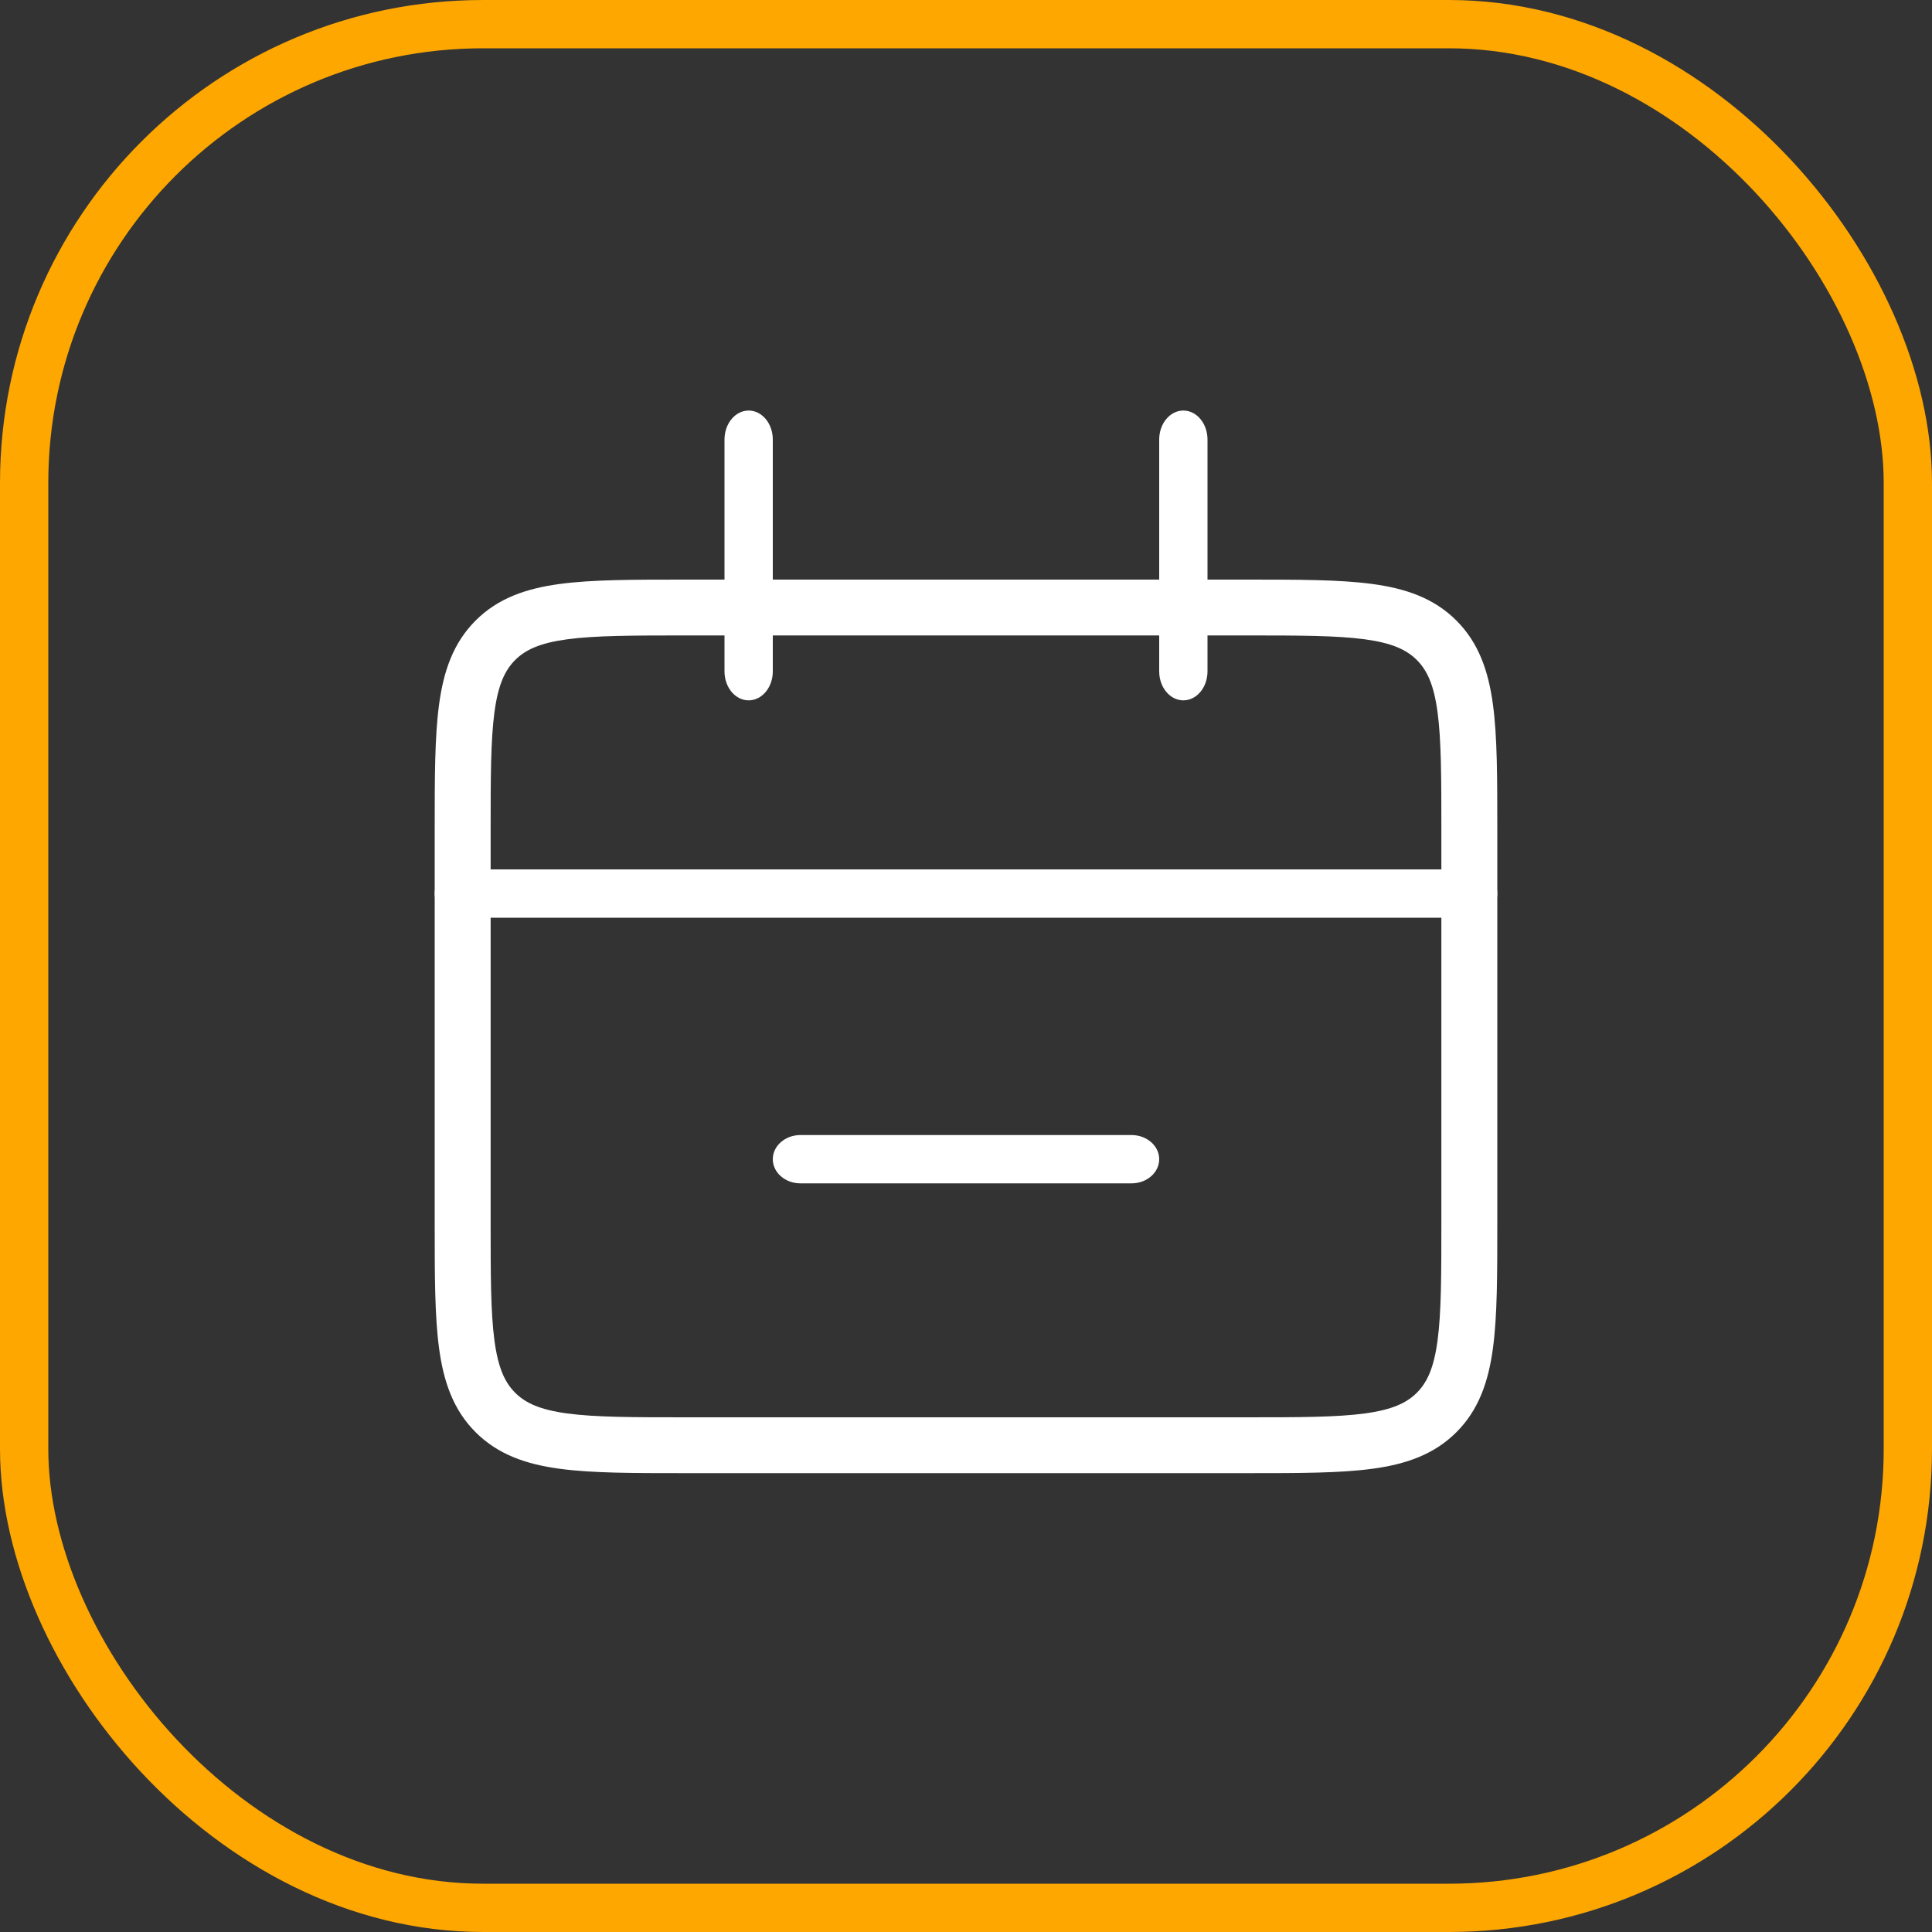
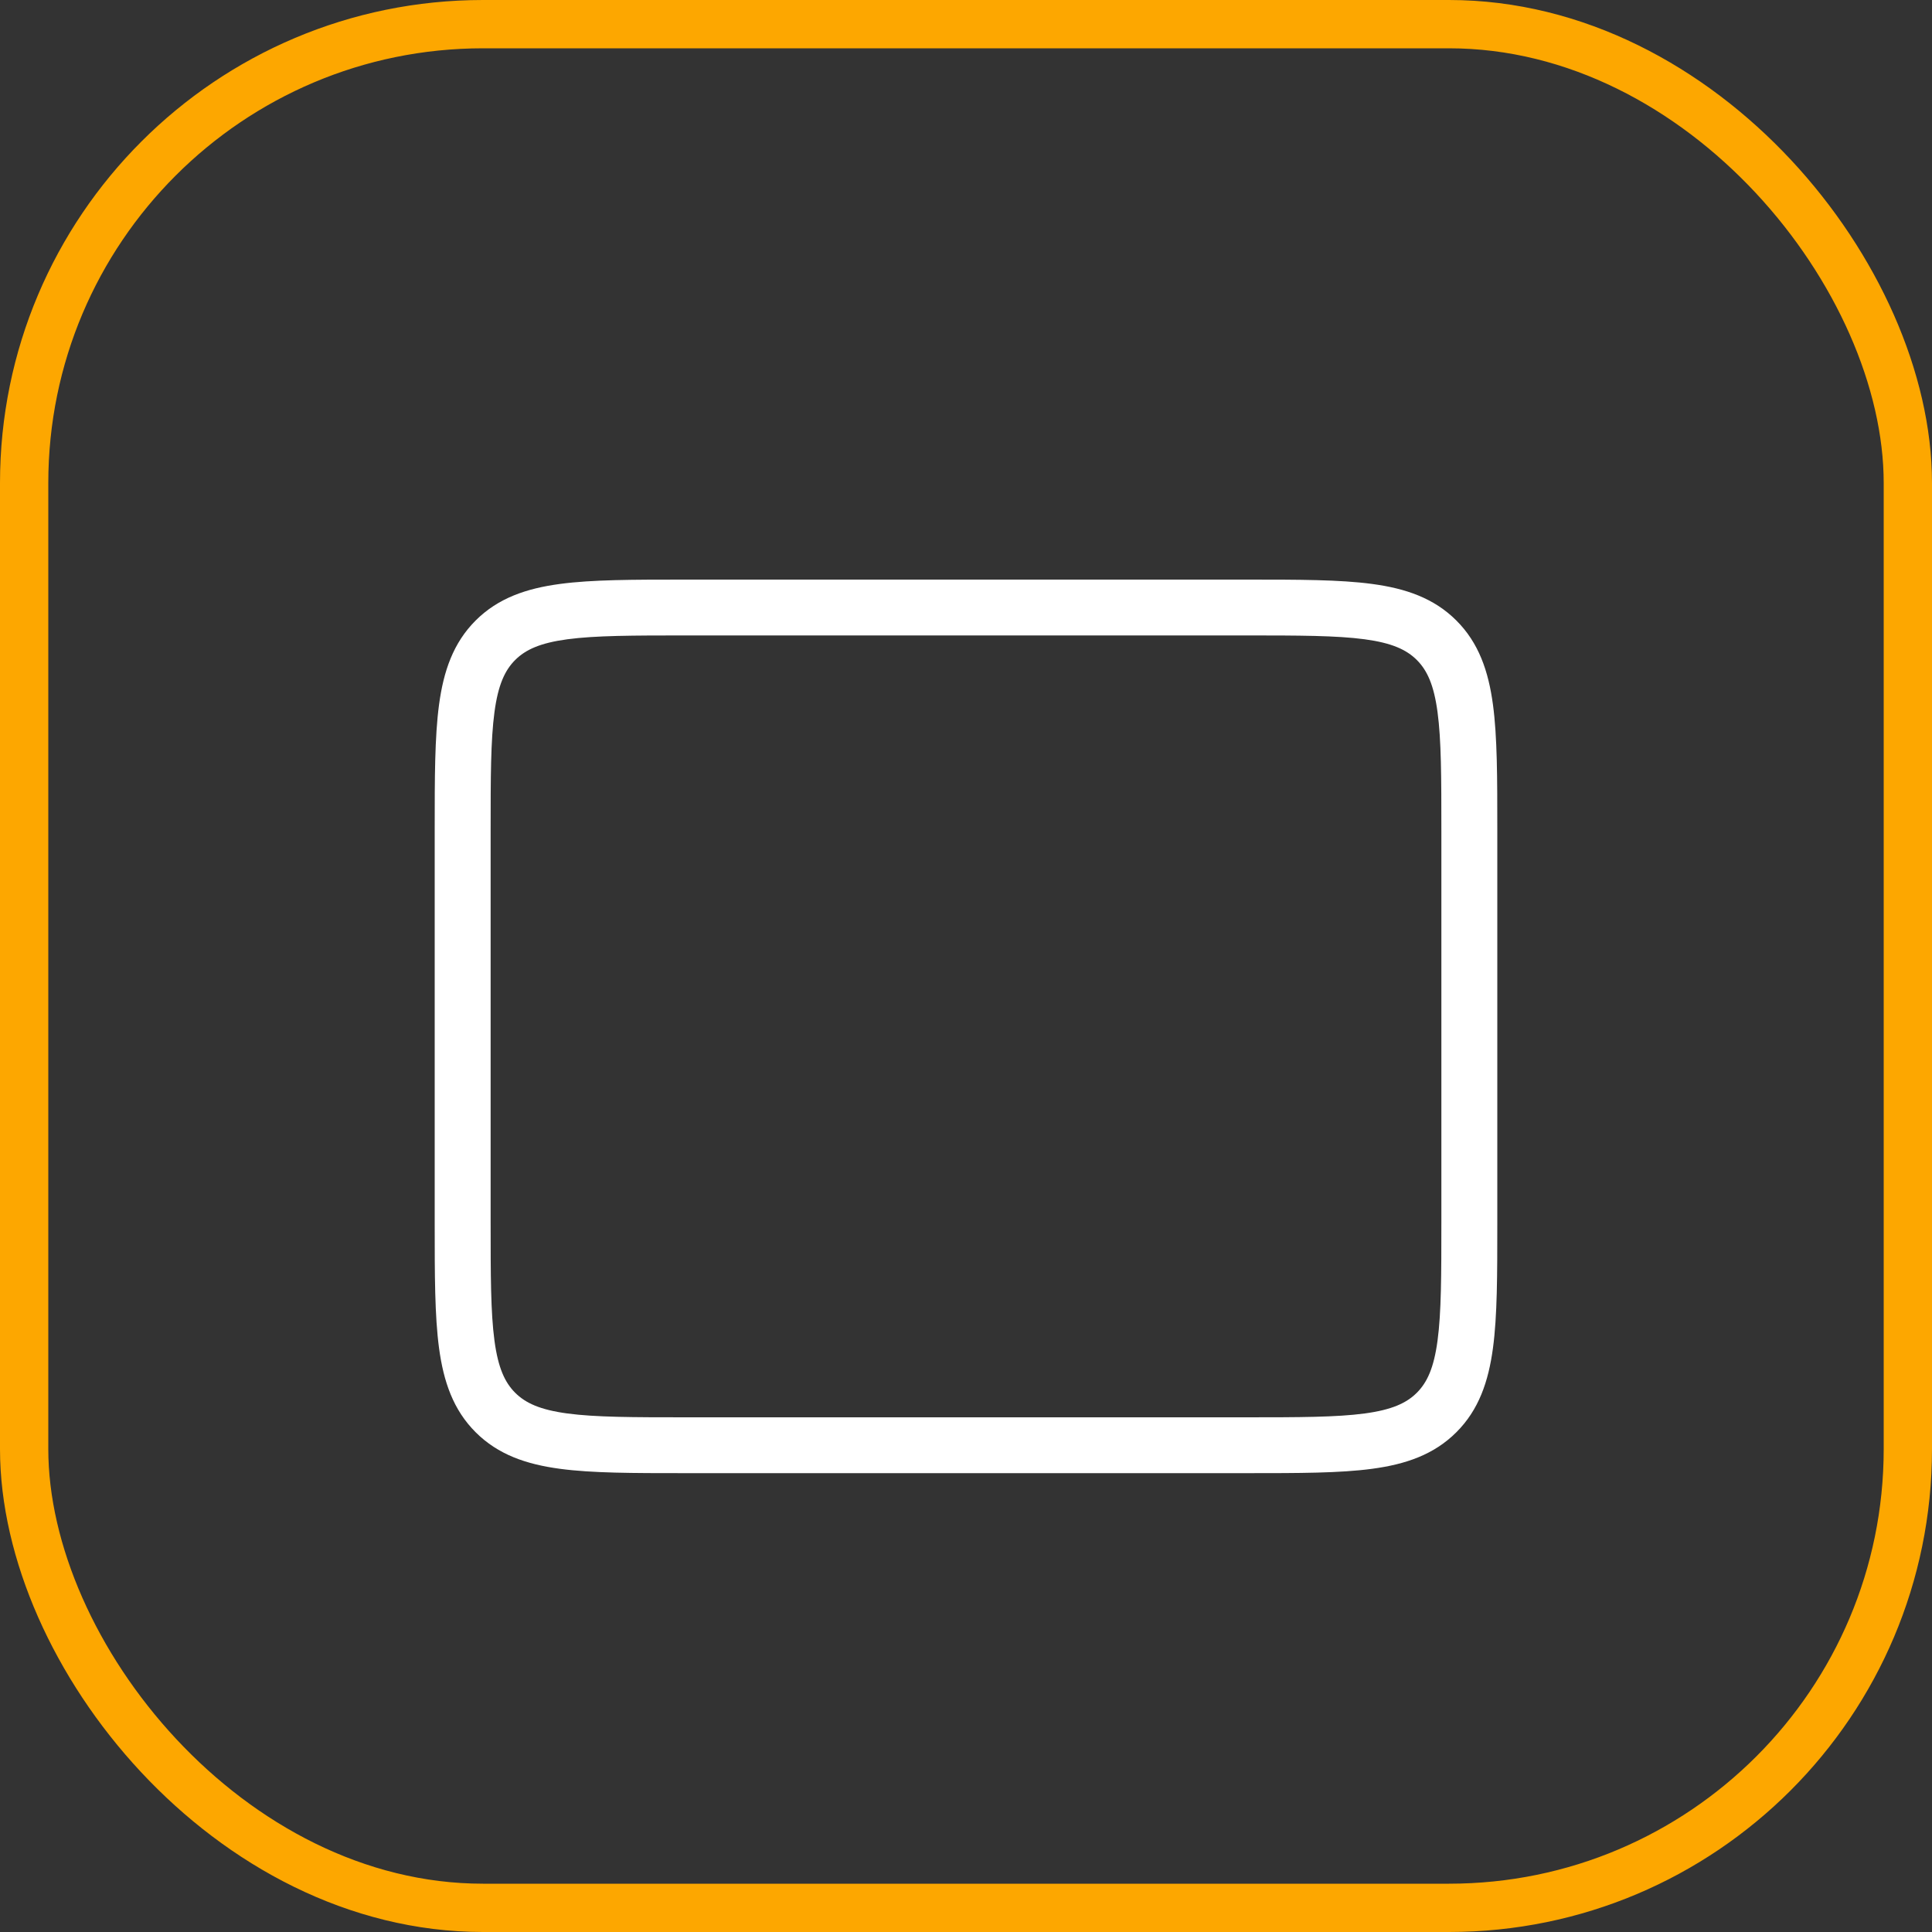
<svg xmlns="http://www.w3.org/2000/svg" width="80" height="80" viewBox="0 0 80 80" fill="none">
  <rect x="0" y="0" width="80" height="80" fill="#333333" stroke="none" />
  <rect x="1" y="1" width="78" height="78" rx="19" stroke="#FDA700" stroke-width="2" />
  <path fill-rule="evenodd" clip-rule="evenodd" d="M28.336 24H51.664C53.775 24 55.477 24 56.815 24.18C58.205 24.366 59.375 24.765 60.304 25.693C61.234 26.621 61.633 27.79 61.82 29.177C62 30.514 62 32.213 62 34.322V50.678C62 52.787 62 54.486 61.82 55.823C61.633 57.21 61.234 58.379 60.304 59.307C59.375 60.235 58.205 60.634 56.815 60.82C55.477 61 53.775 61 51.664 61H28.336C26.225 61 24.523 61 23.185 60.82C21.795 60.634 20.625 60.235 19.696 59.307C18.766 58.379 18.367 57.21 18.18 55.823C18 54.486 18 52.787 18 50.678V34.322C18 32.213 18 30.514 18.18 29.177C18.367 27.79 18.766 26.621 19.696 25.693C20.625 24.765 21.795 24.366 23.185 24.18C24.523 24 26.225 24 28.336 24ZM23.493 26.471C22.36 26.624 21.761 26.902 21.333 27.328C20.906 27.755 20.627 28.354 20.475 29.485C20.318 30.65 20.316 32.193 20.316 34.406V50.594C20.316 52.807 20.318 54.35 20.475 55.515C20.627 56.646 20.906 57.245 21.333 57.672C21.761 58.098 22.36 58.376 23.493 58.529C24.659 58.685 26.205 58.688 28.421 58.688H51.579C53.795 58.688 55.341 58.685 56.507 58.529C57.64 58.376 58.239 58.098 58.667 57.672C59.094 57.245 59.373 56.646 59.525 55.515C59.682 54.35 59.684 52.807 59.684 50.594V34.406C59.684 32.193 59.682 30.65 59.525 29.485C59.373 28.354 59.094 27.755 58.667 27.328C58.239 26.902 57.64 26.624 56.507 26.471C55.341 26.315 53.795 26.312 51.579 26.312H28.421C26.205 26.312 24.659 26.315 23.493 26.471Z" fill="white" />
-   <path fill-rule="evenodd" clip-rule="evenodd" d="M18 37C18 36.448 18.518 36 19.158 36L60.842 36C61.482 36 62 36.448 62 37C62 37.552 61.482 38 60.842 38L19.158 38C18.518 38 18 37.552 18 37Z" fill="white" />
-   <path fill-rule="evenodd" clip-rule="evenodd" d="M32 48C32 47.448 32.512 47 33.143 47H46.857C47.488 47 48 47.448 48 48C48 48.552 47.488 49 46.857 49H33.143C32.512 49 32 48.552 32 48Z" fill="white" />
-   <path fill-rule="evenodd" clip-rule="evenodd" d="M31 17C31.552 17 32 17.537 32 18.2L32 27.8C32 28.463 31.552 29 31 29C30.448 29 30 28.463 30 27.8L30 18.2C30 17.537 30.448 17 31 17Z" fill="white" />
-   <path fill-rule="evenodd" clip-rule="evenodd" d="M49 17C49.552 17 50 17.537 50 18.2L50 27.8C50 28.463 49.552 29 49 29C48.448 29 48 28.463 48 27.8L48 18.2C48 17.537 48.448 17 49 17Z" fill="white" />
</svg>